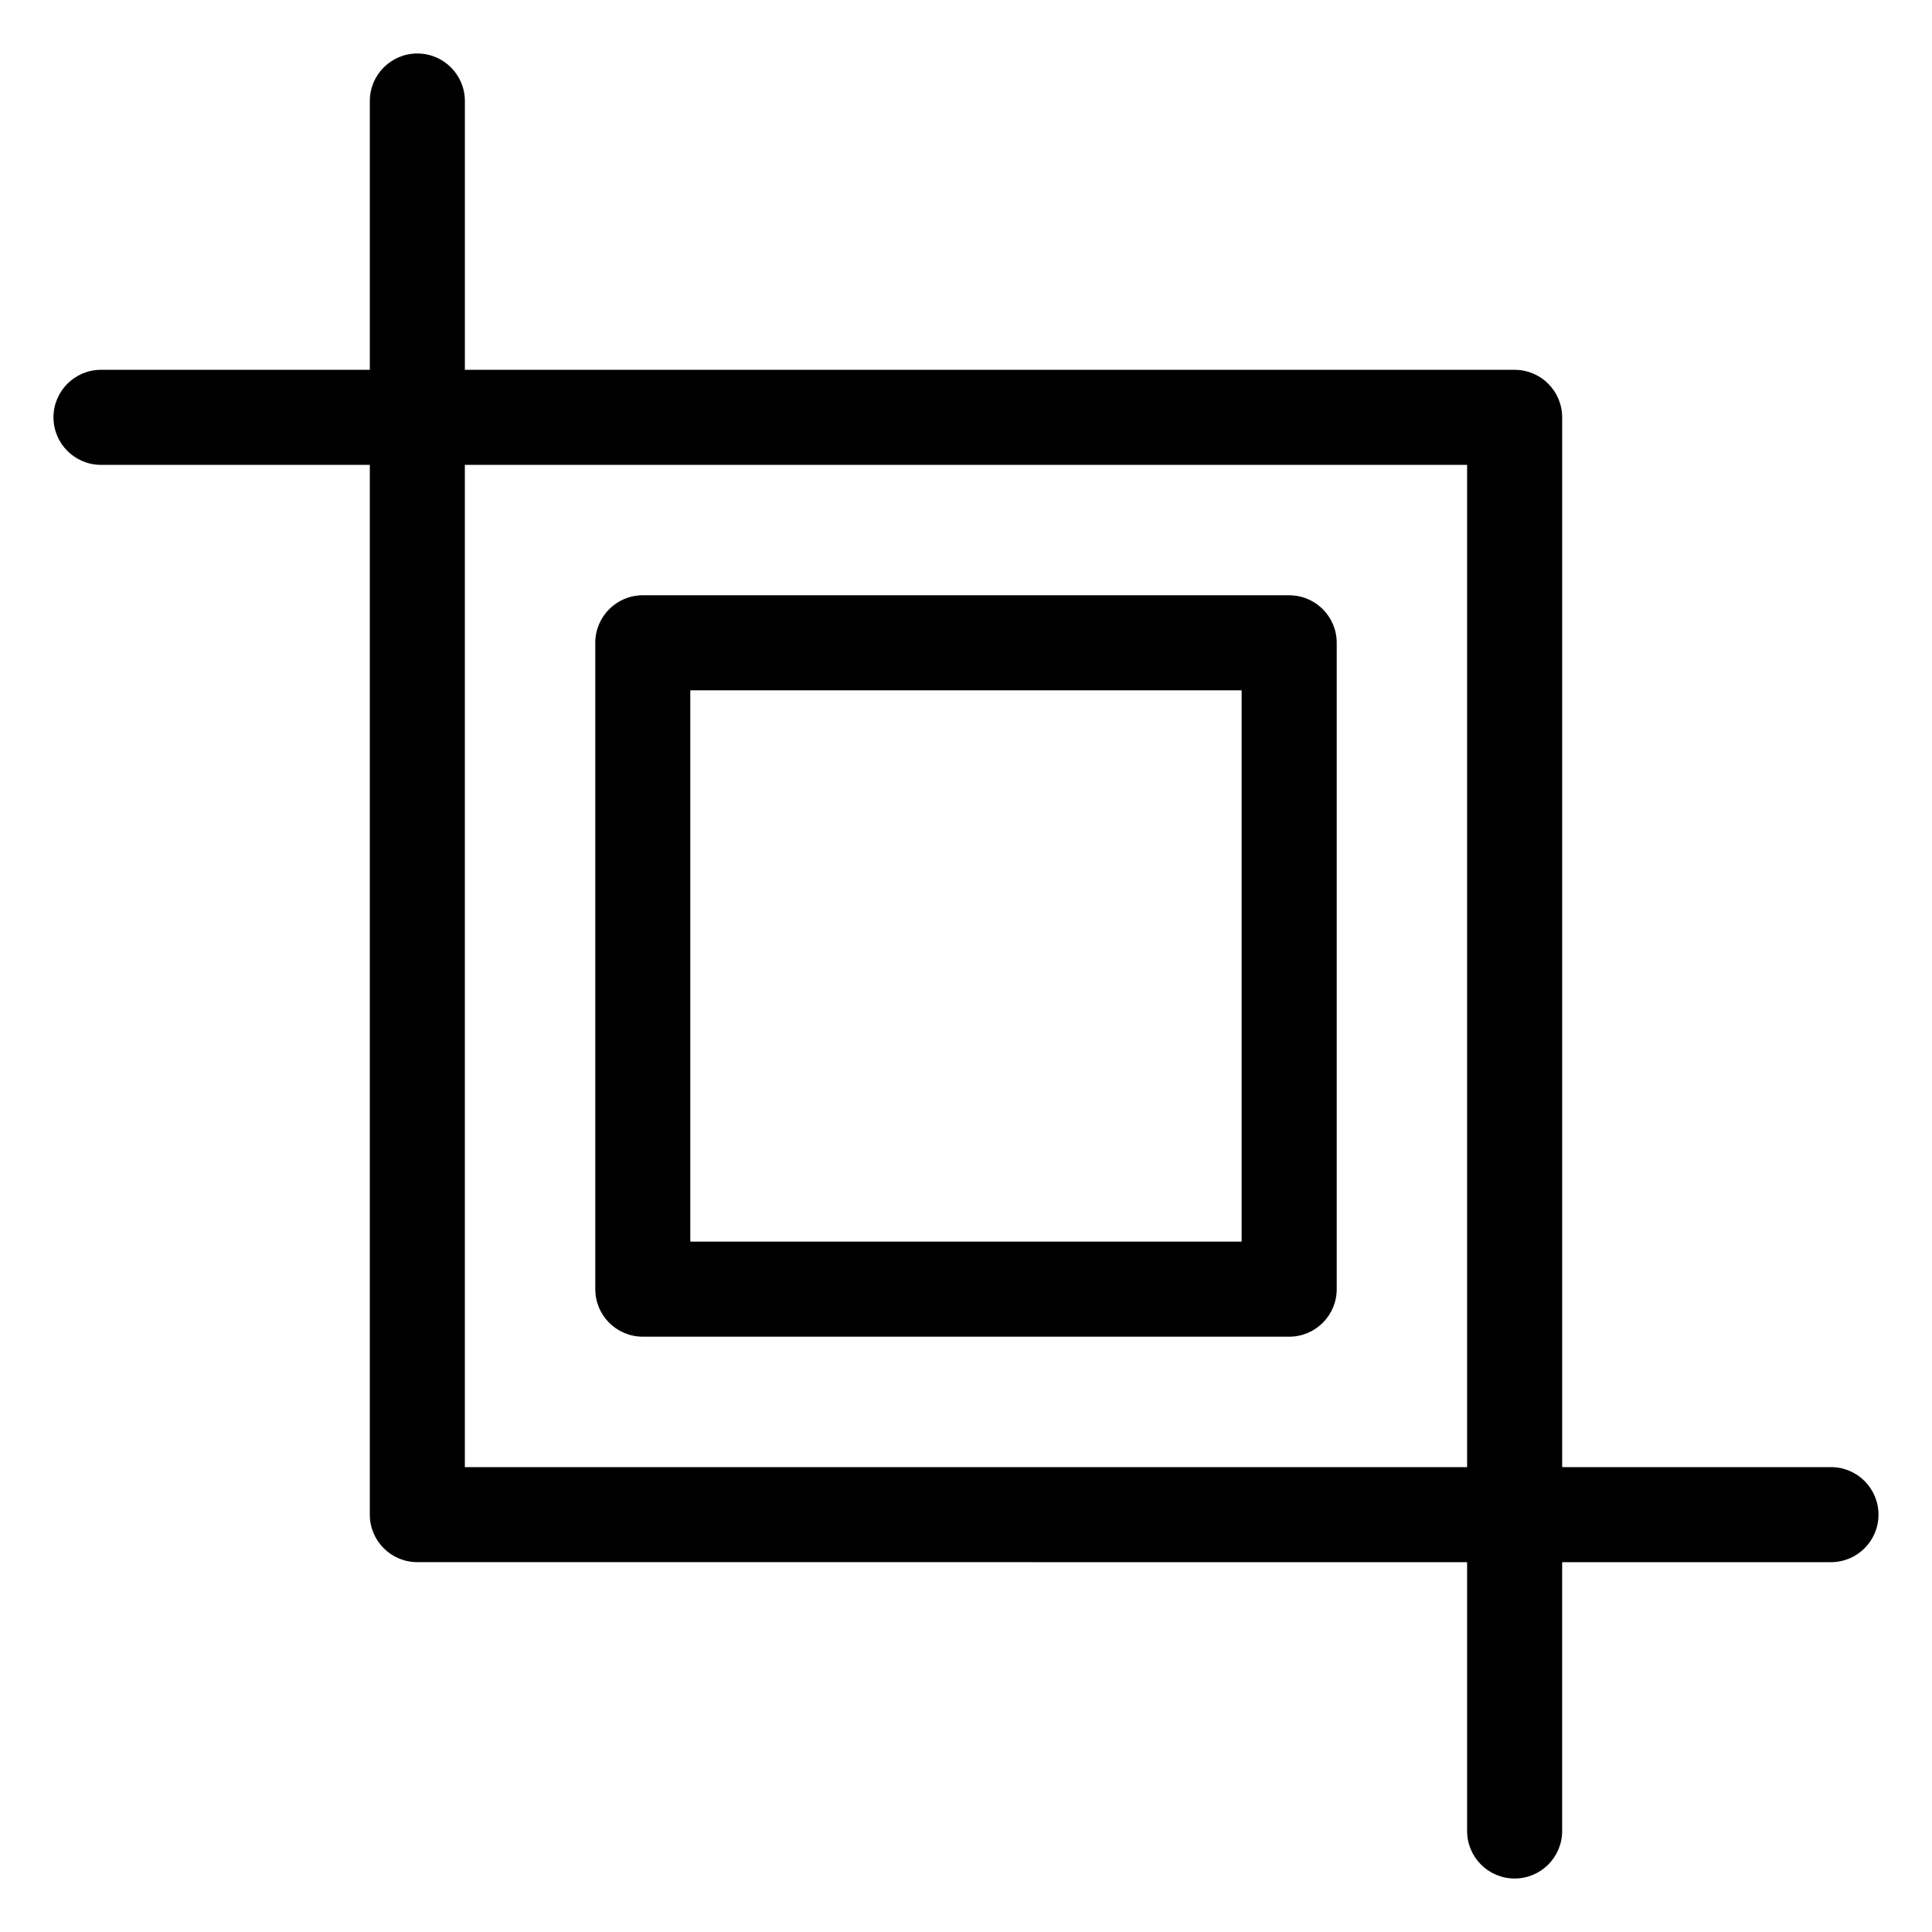
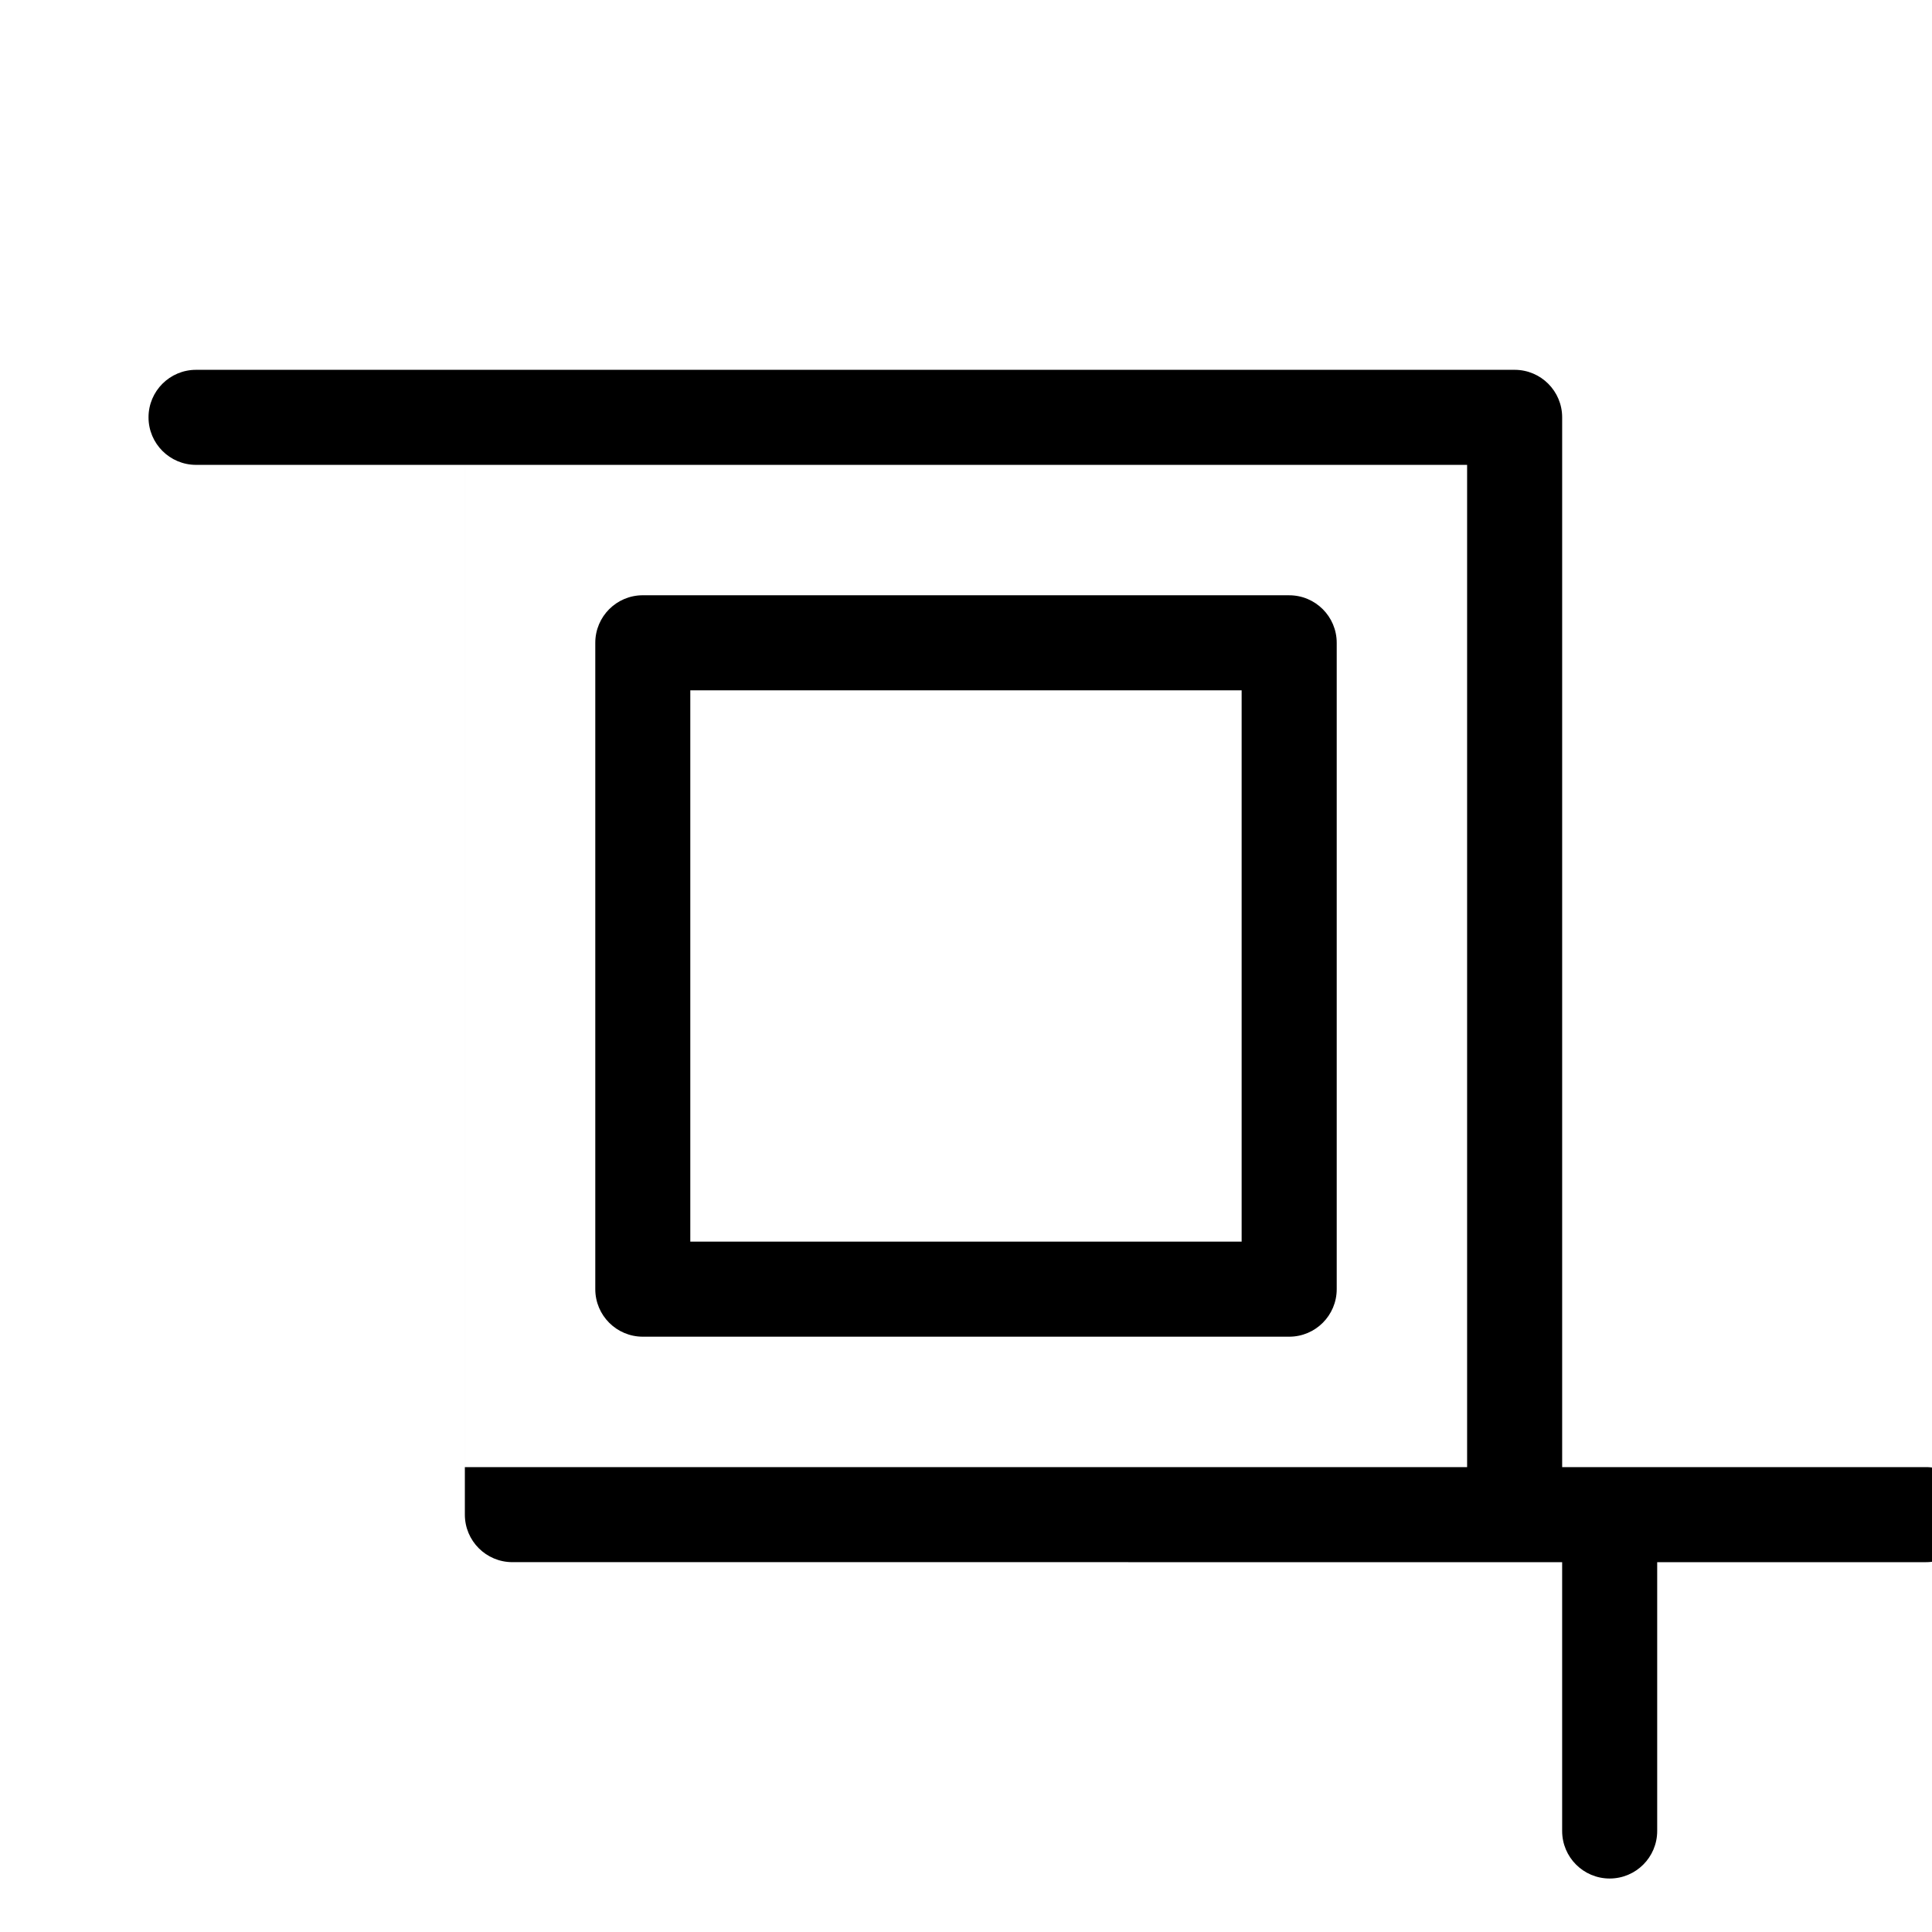
<svg xmlns="http://www.w3.org/2000/svg" fill="#000000" width="800px" height="800px" version="1.1" viewBox="144 144 512 512">
-   <path d="m629.23 532.8h-71.242v-278.2c0-6.957-5.637-12.594-12.594-12.594h-278.2v-71.238c0-6.957-5.637-12.594-12.594-12.594-6.957 0-12.594 5.637-12.594 12.594v71.238h-71.242c-6.957 0-12.594 5.637-12.594 12.594 0 6.957 5.637 12.594 12.594 12.594h71.238v278.2c0 6.957 5.637 12.594 12.594 12.594l278.2 0.004v71.242c0 6.957 5.637 12.594 12.594 12.594s12.594-5.637 12.594-12.594v-71.242h71.242c6.957 0 12.594-5.637 12.594-12.594 0.004-6.961-5.637-12.598-12.594-12.598zm-362.04 0v-265.61h265.61v265.61zm218.45-231.05h-171.29c-6.957 0-12.594 5.637-12.594 12.594v171.3c0 6.957 5.637 12.594 12.594 12.594h171.3c6.957 0 12.594-5.637 12.594-12.594v-171.29c0-6.957-5.641-12.598-12.598-12.598zm-12.594 171.3h-146.11v-146.11h146.11z" />
+   <path d="m629.23 532.8h-71.242v-278.2c0-6.957-5.637-12.594-12.594-12.594h-278.2v-71.238v71.238h-71.242c-6.957 0-12.594 5.637-12.594 12.594 0 6.957 5.637 12.594 12.594 12.594h71.238v278.2c0 6.957 5.637 12.594 12.594 12.594l278.2 0.004v71.242c0 6.957 5.637 12.594 12.594 12.594s12.594-5.637 12.594-12.594v-71.242h71.242c6.957 0 12.594-5.637 12.594-12.594 0.004-6.961-5.637-12.598-12.594-12.598zm-362.04 0v-265.61h265.61v265.61zm218.45-231.05h-171.29c-6.957 0-12.594 5.637-12.594 12.594v171.3c0 6.957 5.637 12.594 12.594 12.594h171.3c6.957 0 12.594-5.637 12.594-12.594v-171.29c0-6.957-5.641-12.598-12.598-12.598zm-12.594 171.3h-146.11v-146.11h146.11z" />
</svg>